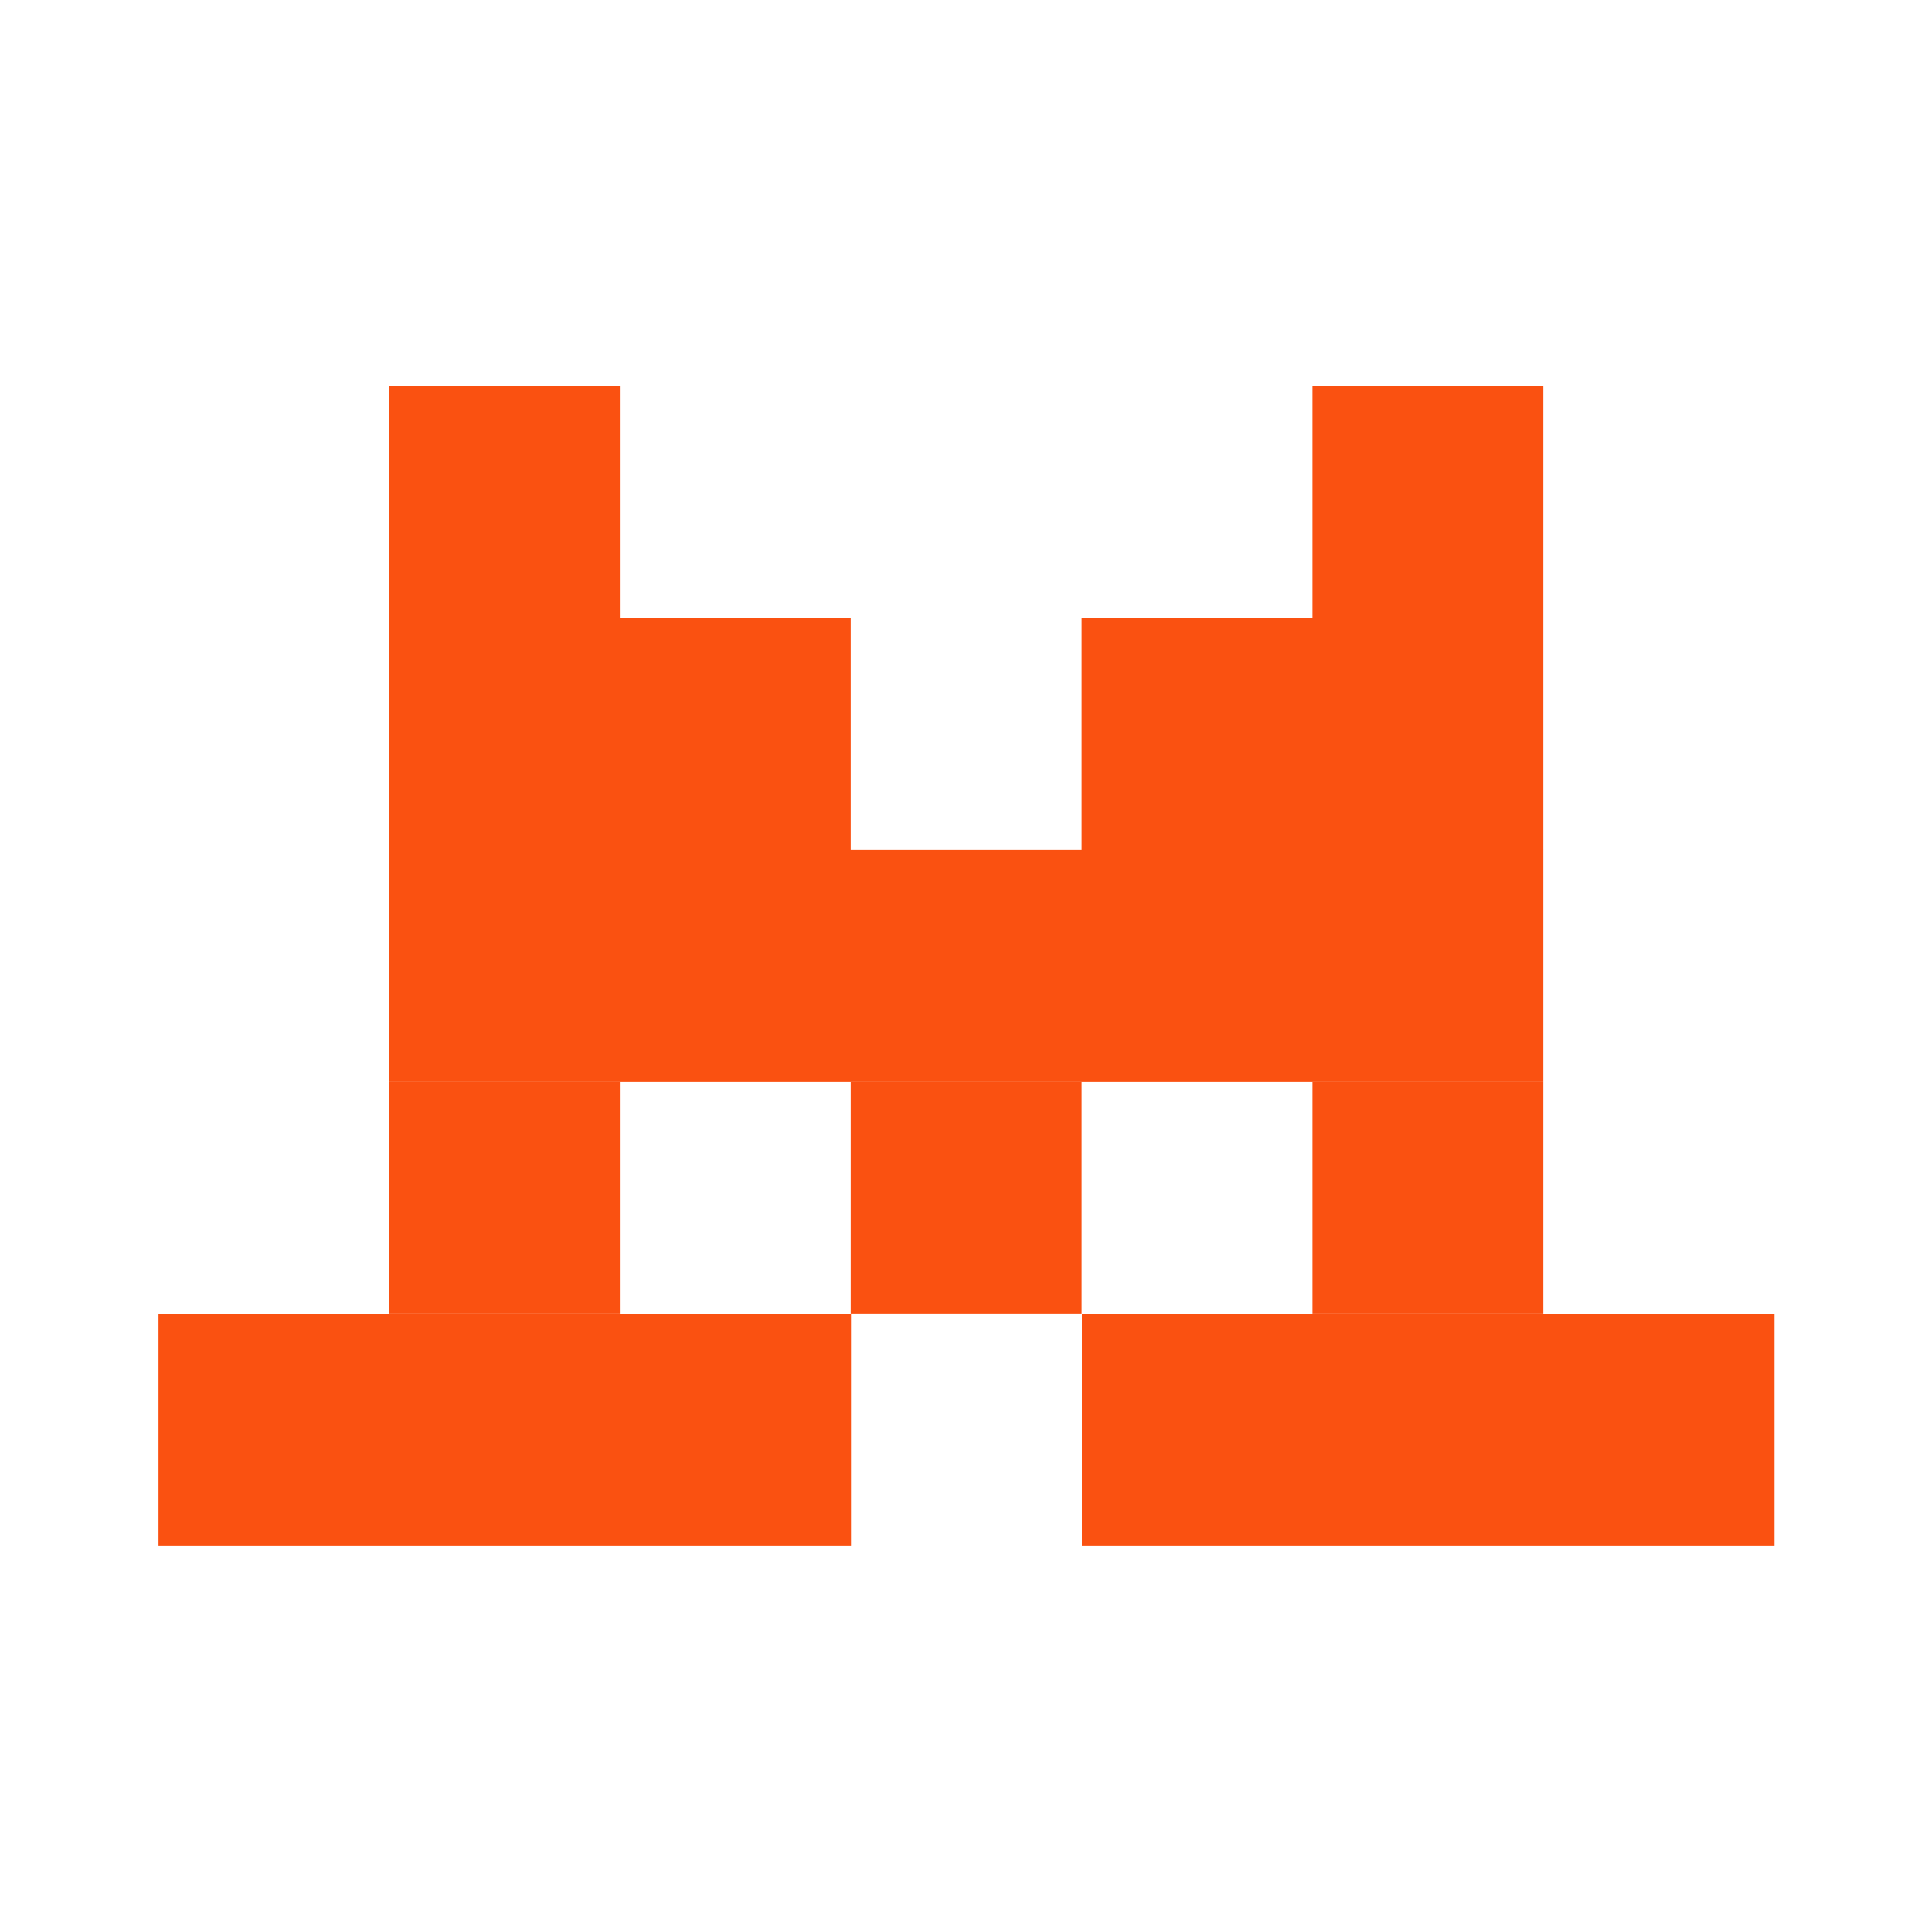
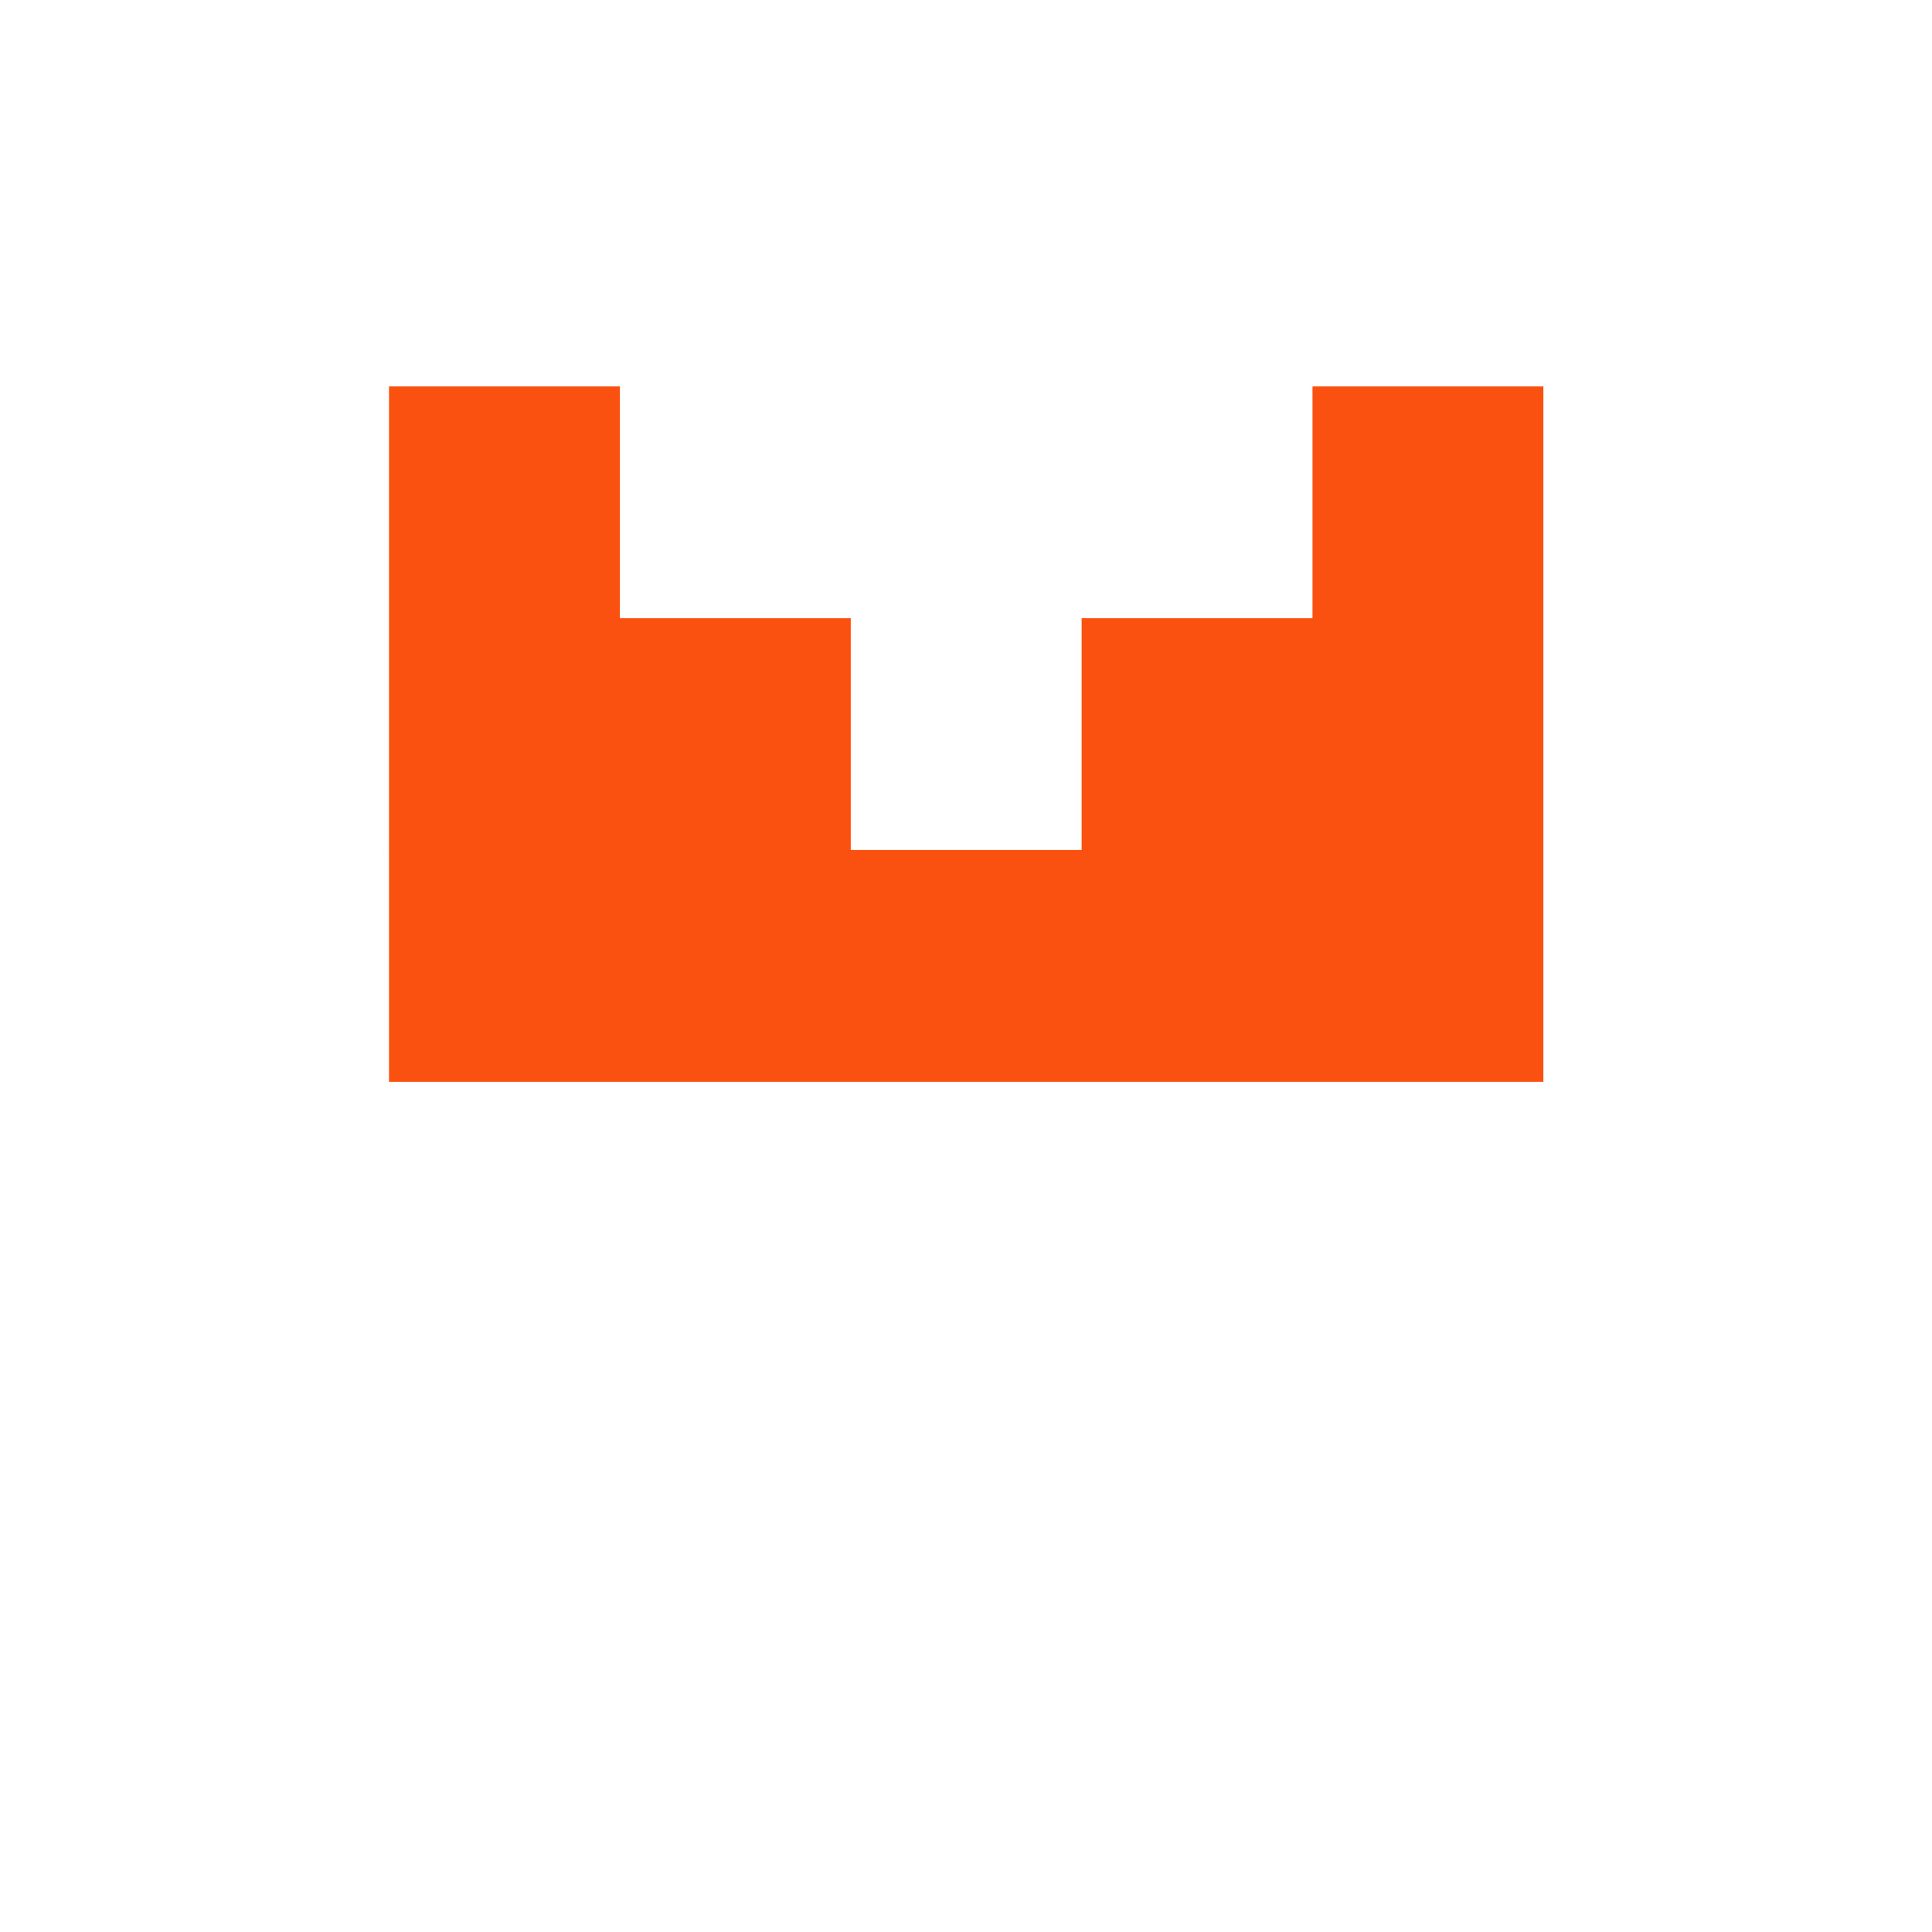
<svg xmlns="http://www.w3.org/2000/svg" width="20" height="20" viewBox="0 0 20 20" fill="none">
  <path d="M4.027 4H6.417V6.4H4.027V4ZM13.587 4H15.977V6.4H13.587V4Z" fill="#FA5111" />
  <path d="M4.027 6.4H8.807V8.8H4.027V6.4ZM11.197 6.4H15.977V8.8H11.197V6.4Z" fill="#FA5111" />
  <path d="M4.027 8.799H15.977V11.199H4.027V8.799Z" fill="#FA5111" />
-   <path d="M4.027 11.199H6.417V13.599H4.027V11.199ZM8.807 11.199H11.197V13.599H8.807V11.199ZM13.587 11.199H15.977V13.599H13.587V11.199Z" fill="#FA5111" />
-   <path d="M1.641 13.6H8.81V15.999H1.641V13.6ZM11.2 13.6H18.37V15.999H11.2V13.6Z" fill="#FA5111" />
</svg>